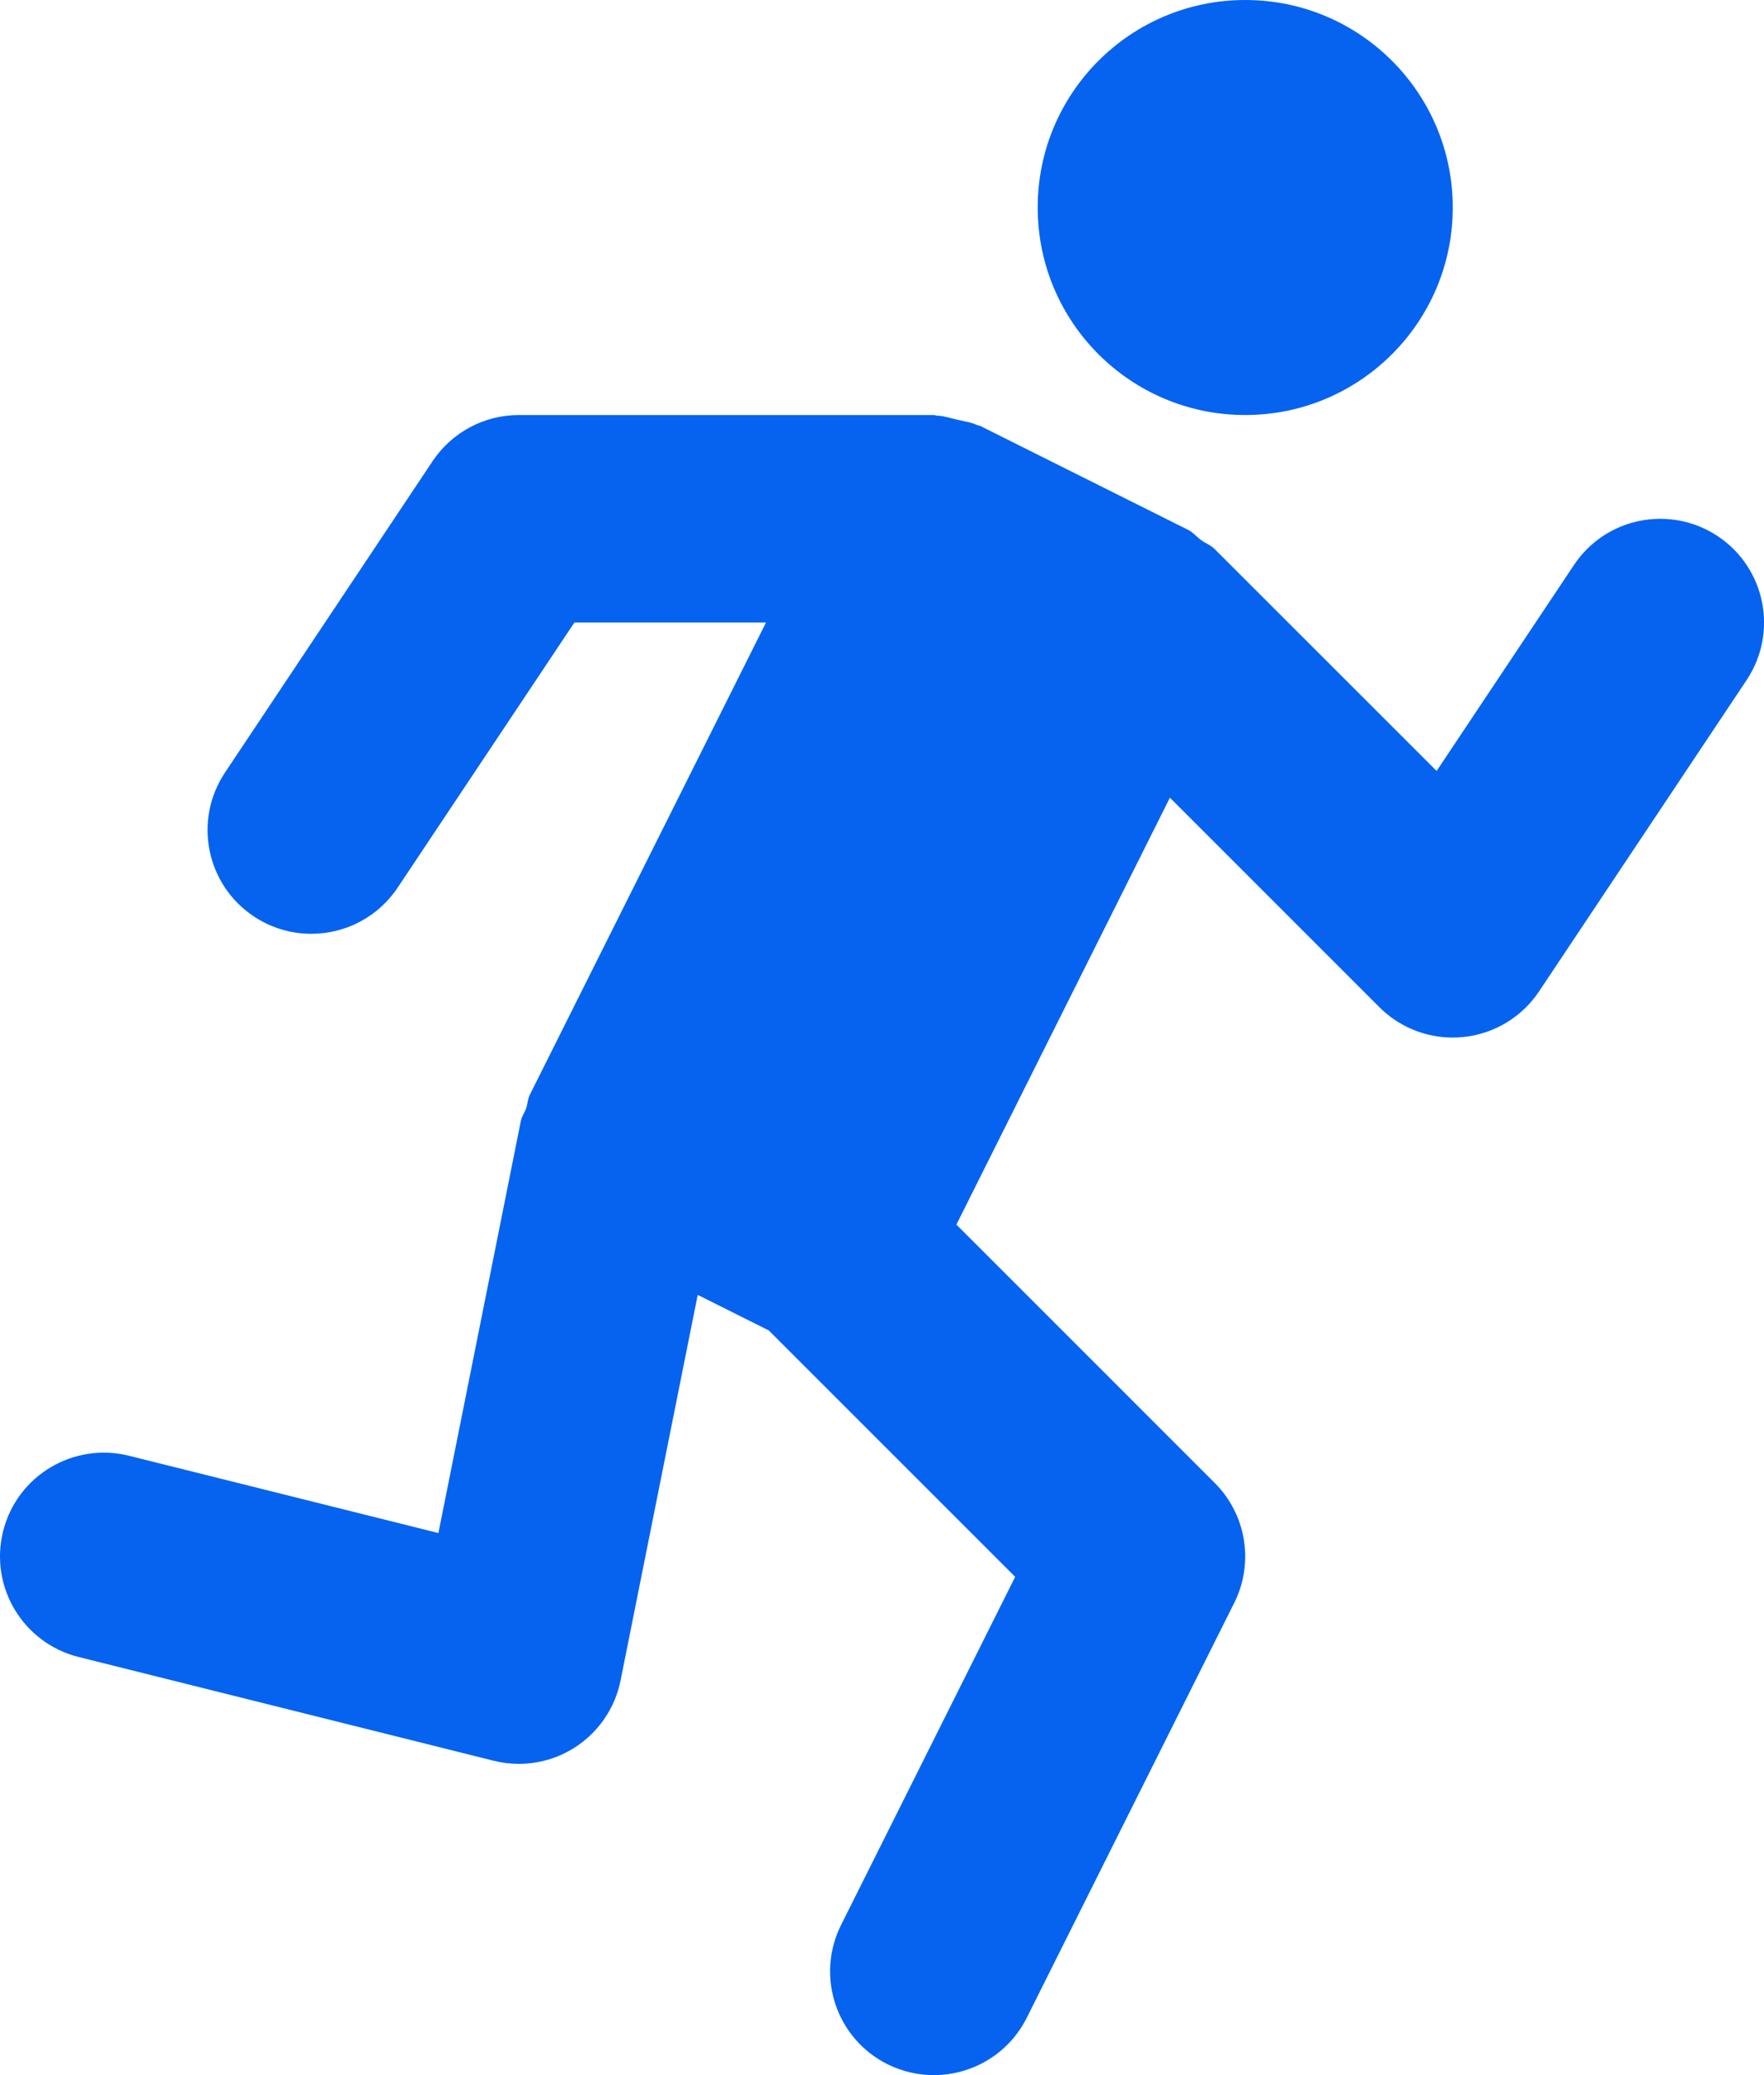
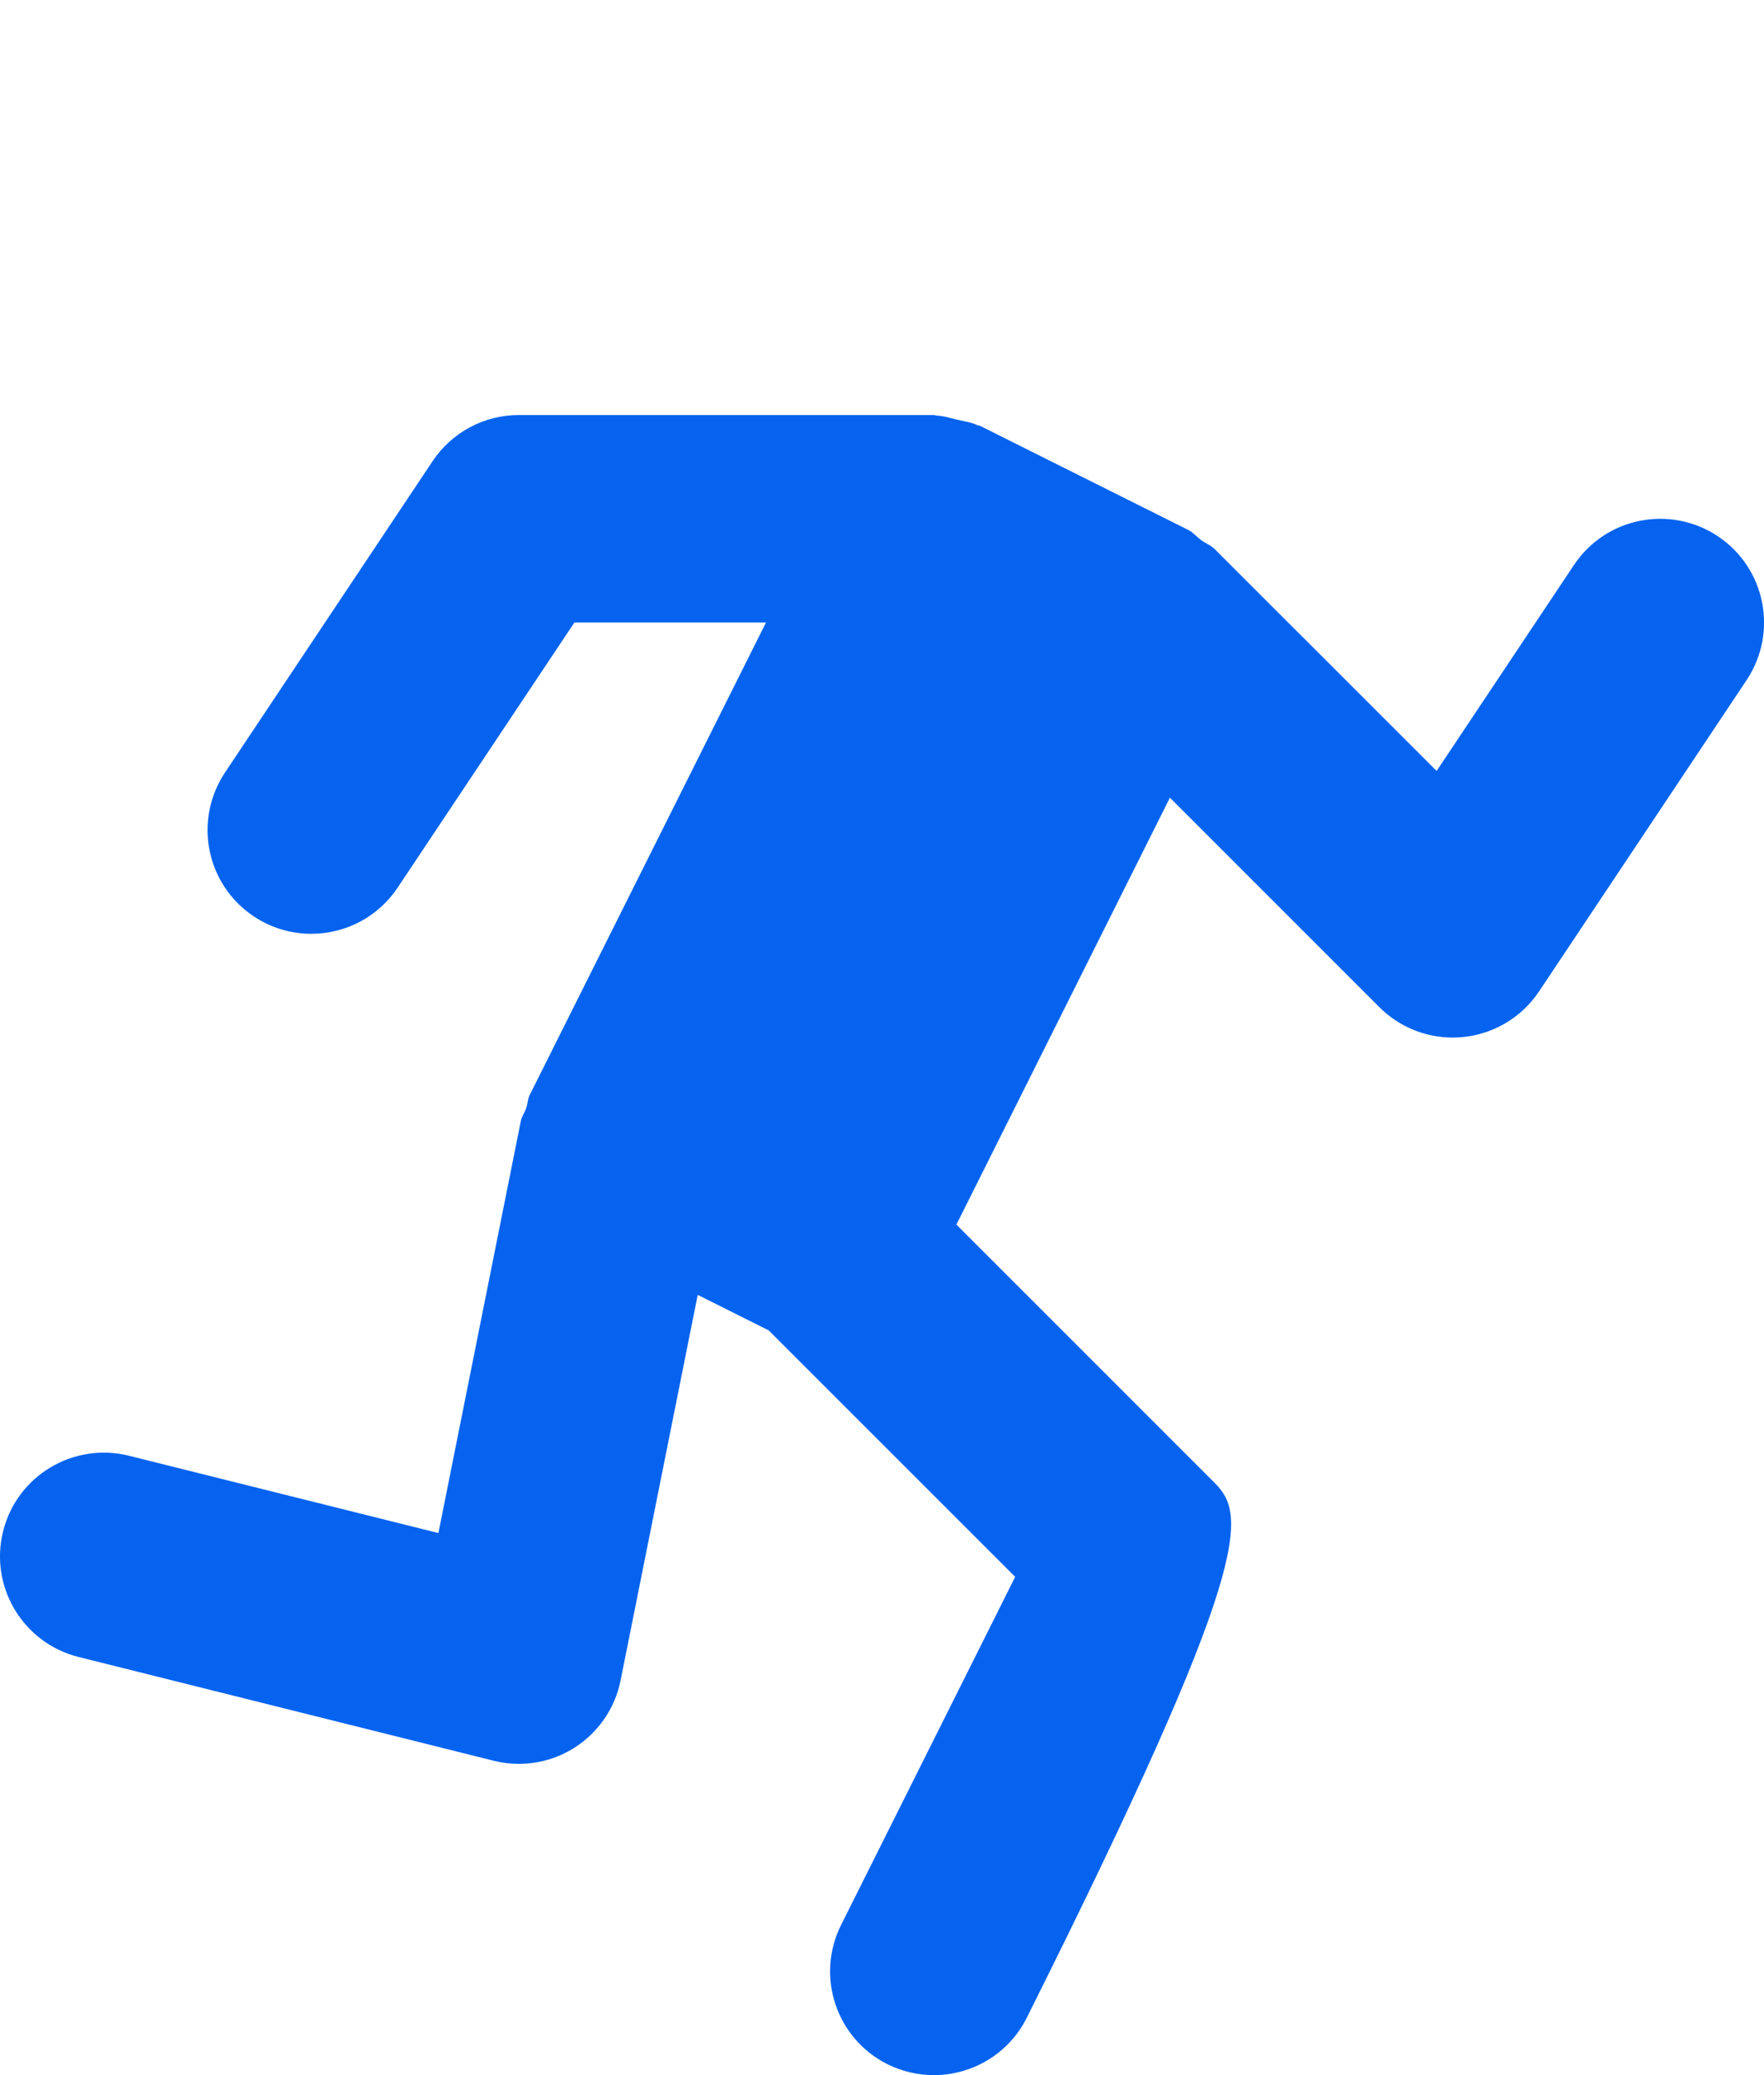
<svg xmlns="http://www.w3.org/2000/svg" width="34" height="40" viewBox="0 0 34 40" fill="none">
-   <path d="M33.11 10.336C32.189 9.725 30.95 9.971 30.337 10.891L27.69 14.861L23.414 10.586C23.337 10.508 23.238 10.474 23.152 10.412C23.063 10.347 22.997 10.261 22.895 10.211L18.895 8.211C18.875 8.201 18.854 8.204 18.835 8.194C18.713 8.138 18.578 8.12 18.445 8.089C18.316 8.06 18.192 8.016 18.062 8.012C18.041 8.012 18.022 8 18.001 8H10.001C9.332 8 8.708 8.334 8.337 8.891L4.337 14.891C3.724 15.811 3.972 17.051 4.891 17.664C5.232 17.891 5.618 18 5.999 18C6.646 18 7.279 17.688 7.665 17.109L11.071 12H14.764L10.211 21.105C10.17 21.188 10.171 21.276 10.142 21.361C10.113 21.446 10.057 21.516 10.039 21.608L8.45 29.551L2.486 28.061C1.417 27.795 0.328 28.442 0.06 29.516C-0.208 30.586 0.444 31.672 1.515 31.94L9.515 33.94C9.675 33.981 9.838 34 10 34C10.375 34 10.747 33.895 11.069 33.69C11.531 33.399 11.854 32.928 11.961 32.393L13.448 24.96L14.817 25.645L19.567 30.395L16.211 37.106C15.717 38.095 16.117 39.296 17.106 39.79C17.393 39.932 17.699 40 17.998 40C18.733 40 19.439 39.596 19.79 38.895L23.79 30.895C24.174 30.125 24.023 29.196 23.414 28.586L18.434 23.605L22.549 15.376L26.586 19.414C26.963 19.791 27.472 20 28.001 20C28.066 20 28.131 19.996 28.198 19.99C28.794 19.932 29.333 19.608 29.665 19.109L33.665 13.109C34.277 12.189 34.029 10.949 33.11 10.336Z" fill="#0563EF" />
-   <path d="M24.001 8C26.21 8 28.001 6.209 28.001 4C28.001 1.791 26.21 0 24.001 0C21.791 0 20.001 1.791 20.001 4C20.001 6.209 21.791 8 24.001 8Z" fill="#0563EF" />
+   <path d="M33.11 10.336C32.189 9.725 30.95 9.971 30.337 10.891L27.69 14.861L23.414 10.586C23.337 10.508 23.238 10.474 23.152 10.412C23.063 10.347 22.997 10.261 22.895 10.211L18.895 8.211C18.875 8.201 18.854 8.204 18.835 8.194C18.713 8.138 18.578 8.12 18.445 8.089C18.316 8.06 18.192 8.016 18.062 8.012C18.041 8.012 18.022 8 18.001 8H10.001C9.332 8 8.708 8.334 8.337 8.891L4.337 14.891C3.724 15.811 3.972 17.051 4.891 17.664C5.232 17.891 5.618 18 5.999 18C6.646 18 7.279 17.688 7.665 17.109L11.071 12H14.764L10.211 21.105C10.17 21.188 10.171 21.276 10.142 21.361C10.113 21.446 10.057 21.516 10.039 21.608L8.45 29.551L2.486 28.061C1.417 27.795 0.328 28.442 0.06 29.516C-0.208 30.586 0.444 31.672 1.515 31.94L9.515 33.94C9.675 33.981 9.838 34 10 34C10.375 34 10.747 33.895 11.069 33.69C11.531 33.399 11.854 32.928 11.961 32.393L13.448 24.96L14.817 25.645L19.567 30.395L16.211 37.106C15.717 38.095 16.117 39.296 17.106 39.79C17.393 39.932 17.699 40 17.998 40C18.733 40 19.439 39.596 19.79 38.895C24.174 30.125 24.023 29.196 23.414 28.586L18.434 23.605L22.549 15.376L26.586 19.414C26.963 19.791 27.472 20 28.001 20C28.066 20 28.131 19.996 28.198 19.99C28.794 19.932 29.333 19.608 29.665 19.109L33.665 13.109C34.277 12.189 34.029 10.949 33.11 10.336Z" fill="#0563EF" />
</svg>